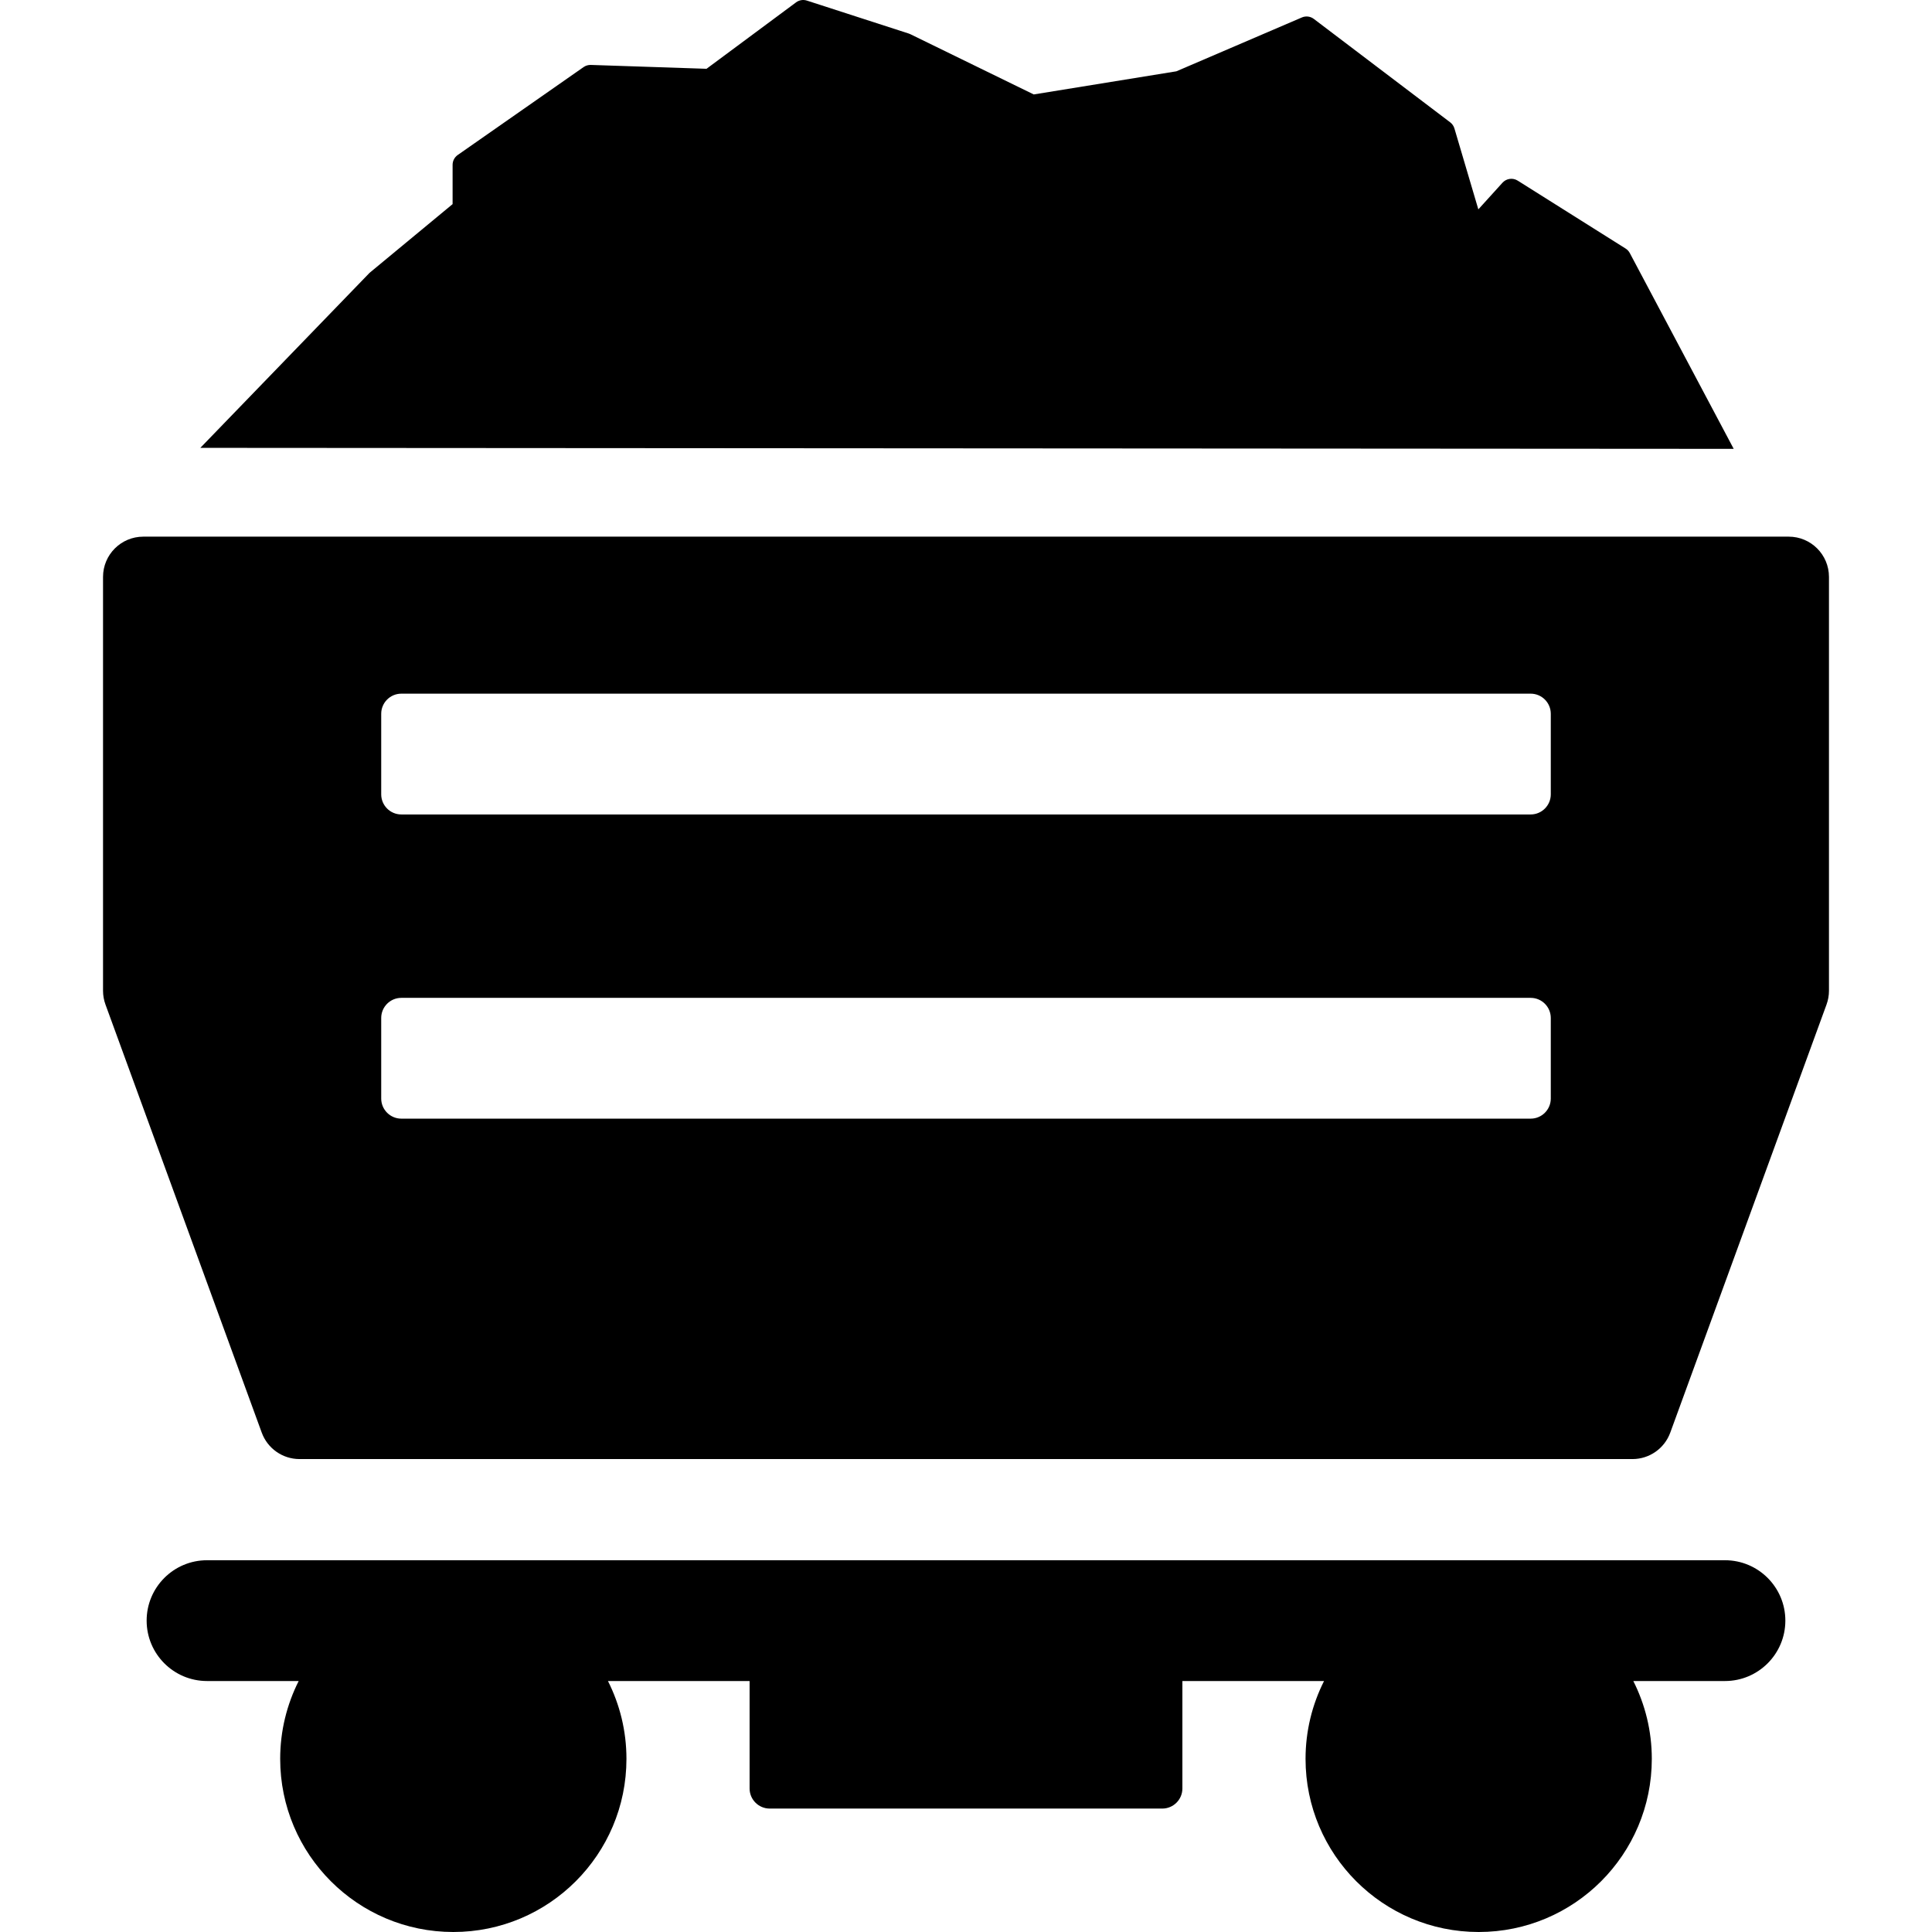
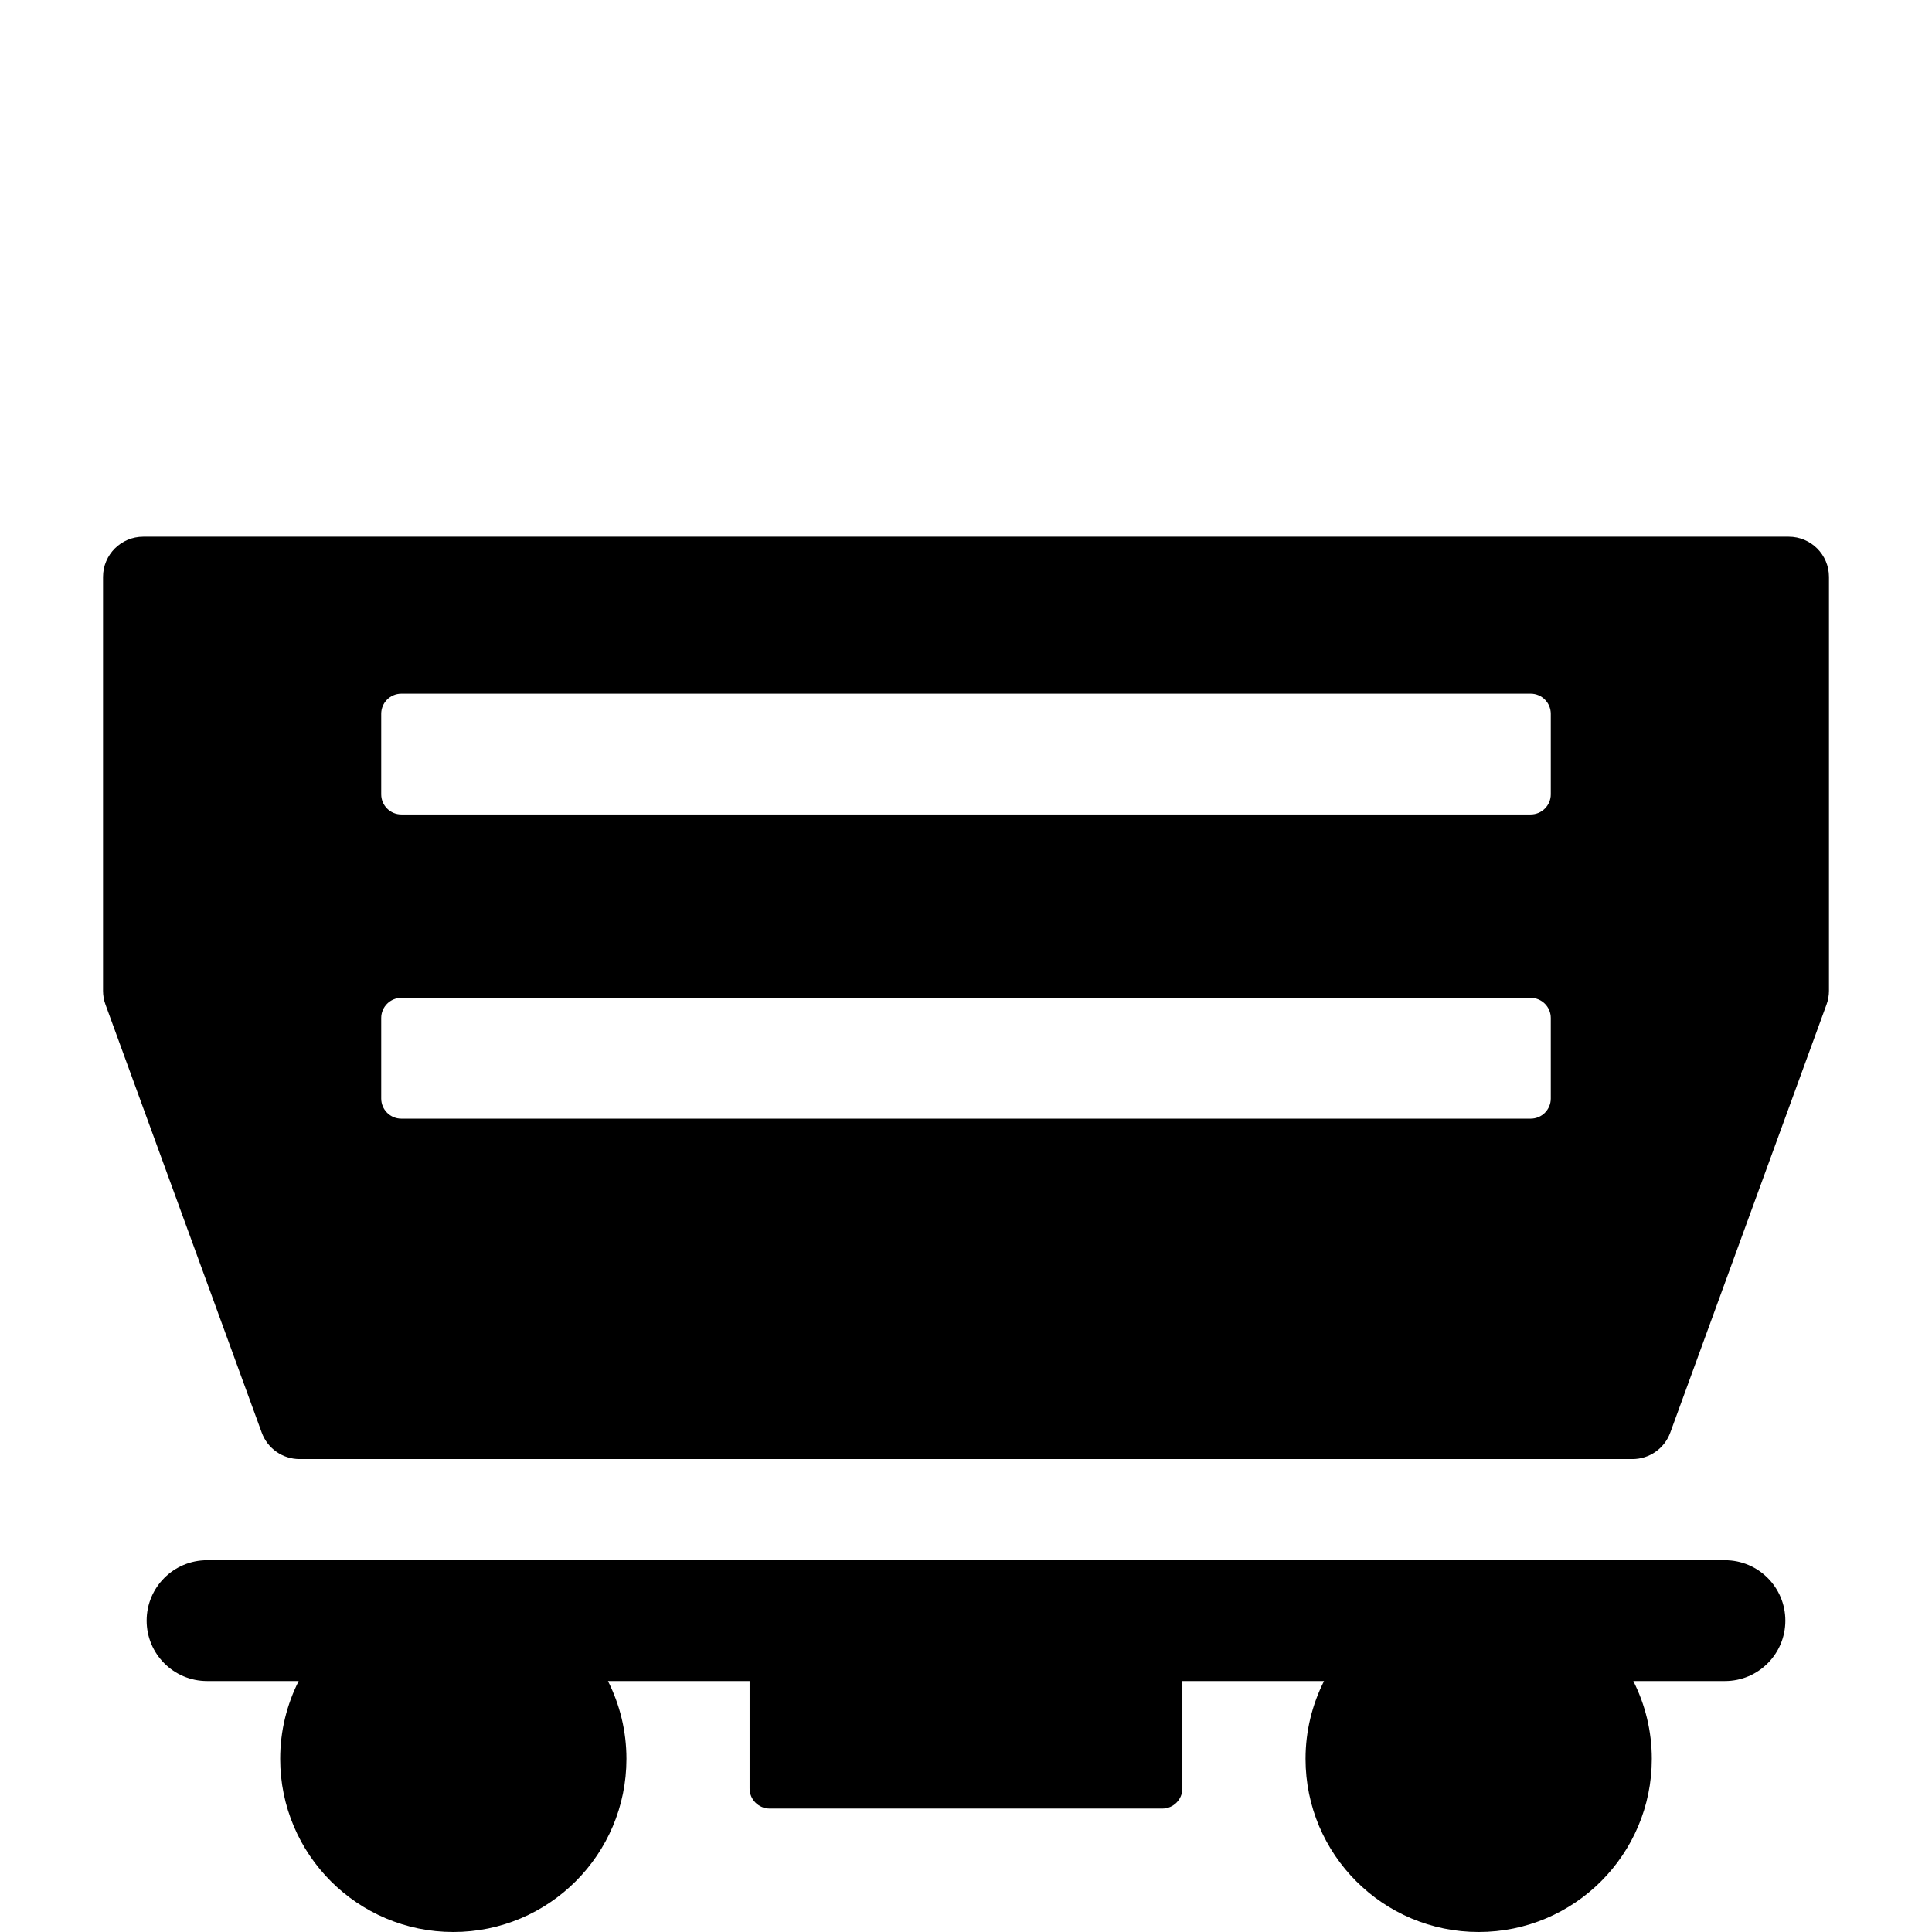
<svg xmlns="http://www.w3.org/2000/svg" fill="#000000" version="1.1" id="Capa_1" width="800px" height="800px" viewBox="0 0 438.352 438.352" xml:space="preserve">
  <g>
    <g>
-       <path d="M369.787,57.421c-0.222-0.419-0.55-0.773-0.951-1.026l-24.479-15.409c-1.116-0.705-2.575-0.503-3.461,0.475l-5.475,6.042    l-5.426-18.358c-0.164-0.556-0.502-1.046-0.968-1.396L298.096,4.293c-0.777-0.592-1.813-0.719-2.717-0.332L266.91,16.179    l-32.363,5.248L206.545,7.755c-0.117-0.056-0.234-0.105-0.357-0.144l-23.115-7.479c-0.832-0.271-1.75-0.12-2.455,0.404    l-20.316,15.071l-26.246-0.875c-0.584-0.017-1.164,0.151-1.646,0.488l-28.554,19.944c-0.732,0.509-1.166,1.342-1.166,2.229v8.919    L83.96,61.813c-0.072,0.063-0.143,0.126-0.211,0.196l-38.297,39.606l347.908,0.225L369.787,57.421z" />
      <path d="M405.84,121.761H32.514c-5.045,0-9.137,4.09-9.137,9.135v93.893c0,1.068,0.188,2.129,0.555,3.133l35.453,97.123    c1.316,3.605,4.744,6.004,8.58,6.004h302.422c3.838,0,7.266-2.398,8.582-6.004l35.451-97.123c0.367-1.004,0.555-2.064,0.555-3.133    v-93.893C414.975,125.851,410.885,121.761,405.84,121.761z M351.859,249.243c0,2.522-2.045,4.567-4.565,4.567H91.061    c-2.523,0-4.568-2.045-4.568-4.567v-18.271c0-2.522,2.045-4.567,4.568-4.567h256.232c2.521,0,4.565,2.045,4.565,4.567    L351.859,249.243L351.859,249.243z M351.859,180.225c0,2.522-2.045,4.567-4.565,4.567H91.061c-2.523,0-4.568-2.045-4.568-4.567    v-18.271c0-2.522,2.045-4.568,4.568-4.568h256.232c2.521,0,4.565,2.045,4.565,4.568L351.859,180.225L351.859,180.225z" />
      <path d="M391.377,354.002H46.975c-7.568,0-13.703,6.135-13.703,13.703c0,7.566,6.135,13.703,13.703,13.703h20.793    c-2.678,5.311-4.197,11.309-4.197,17.66c0,21.695,17.588,39.283,39.283,39.283c21.693,0,39.281-17.588,39.281-39.283    c0-6.354-1.518-12.35-4.197-17.66h32.138v24.373c0,2.521,2.045,4.566,4.568,4.566h89.064c2.522,0,4.565-2.045,4.565-4.566v-24.373    h32.14c-2.679,5.311-4.197,11.309-4.197,17.66c0,21.695,17.588,39.283,39.283,39.283c21.692,0,39.28-17.588,39.28-39.283    c0-6.354-1.518-12.35-4.196-17.66h20.793c7.567,0,13.703-6.137,13.703-13.703C405.08,360.137,398.945,354.002,391.377,354.002z" />
    </g>
  </g>
</svg>